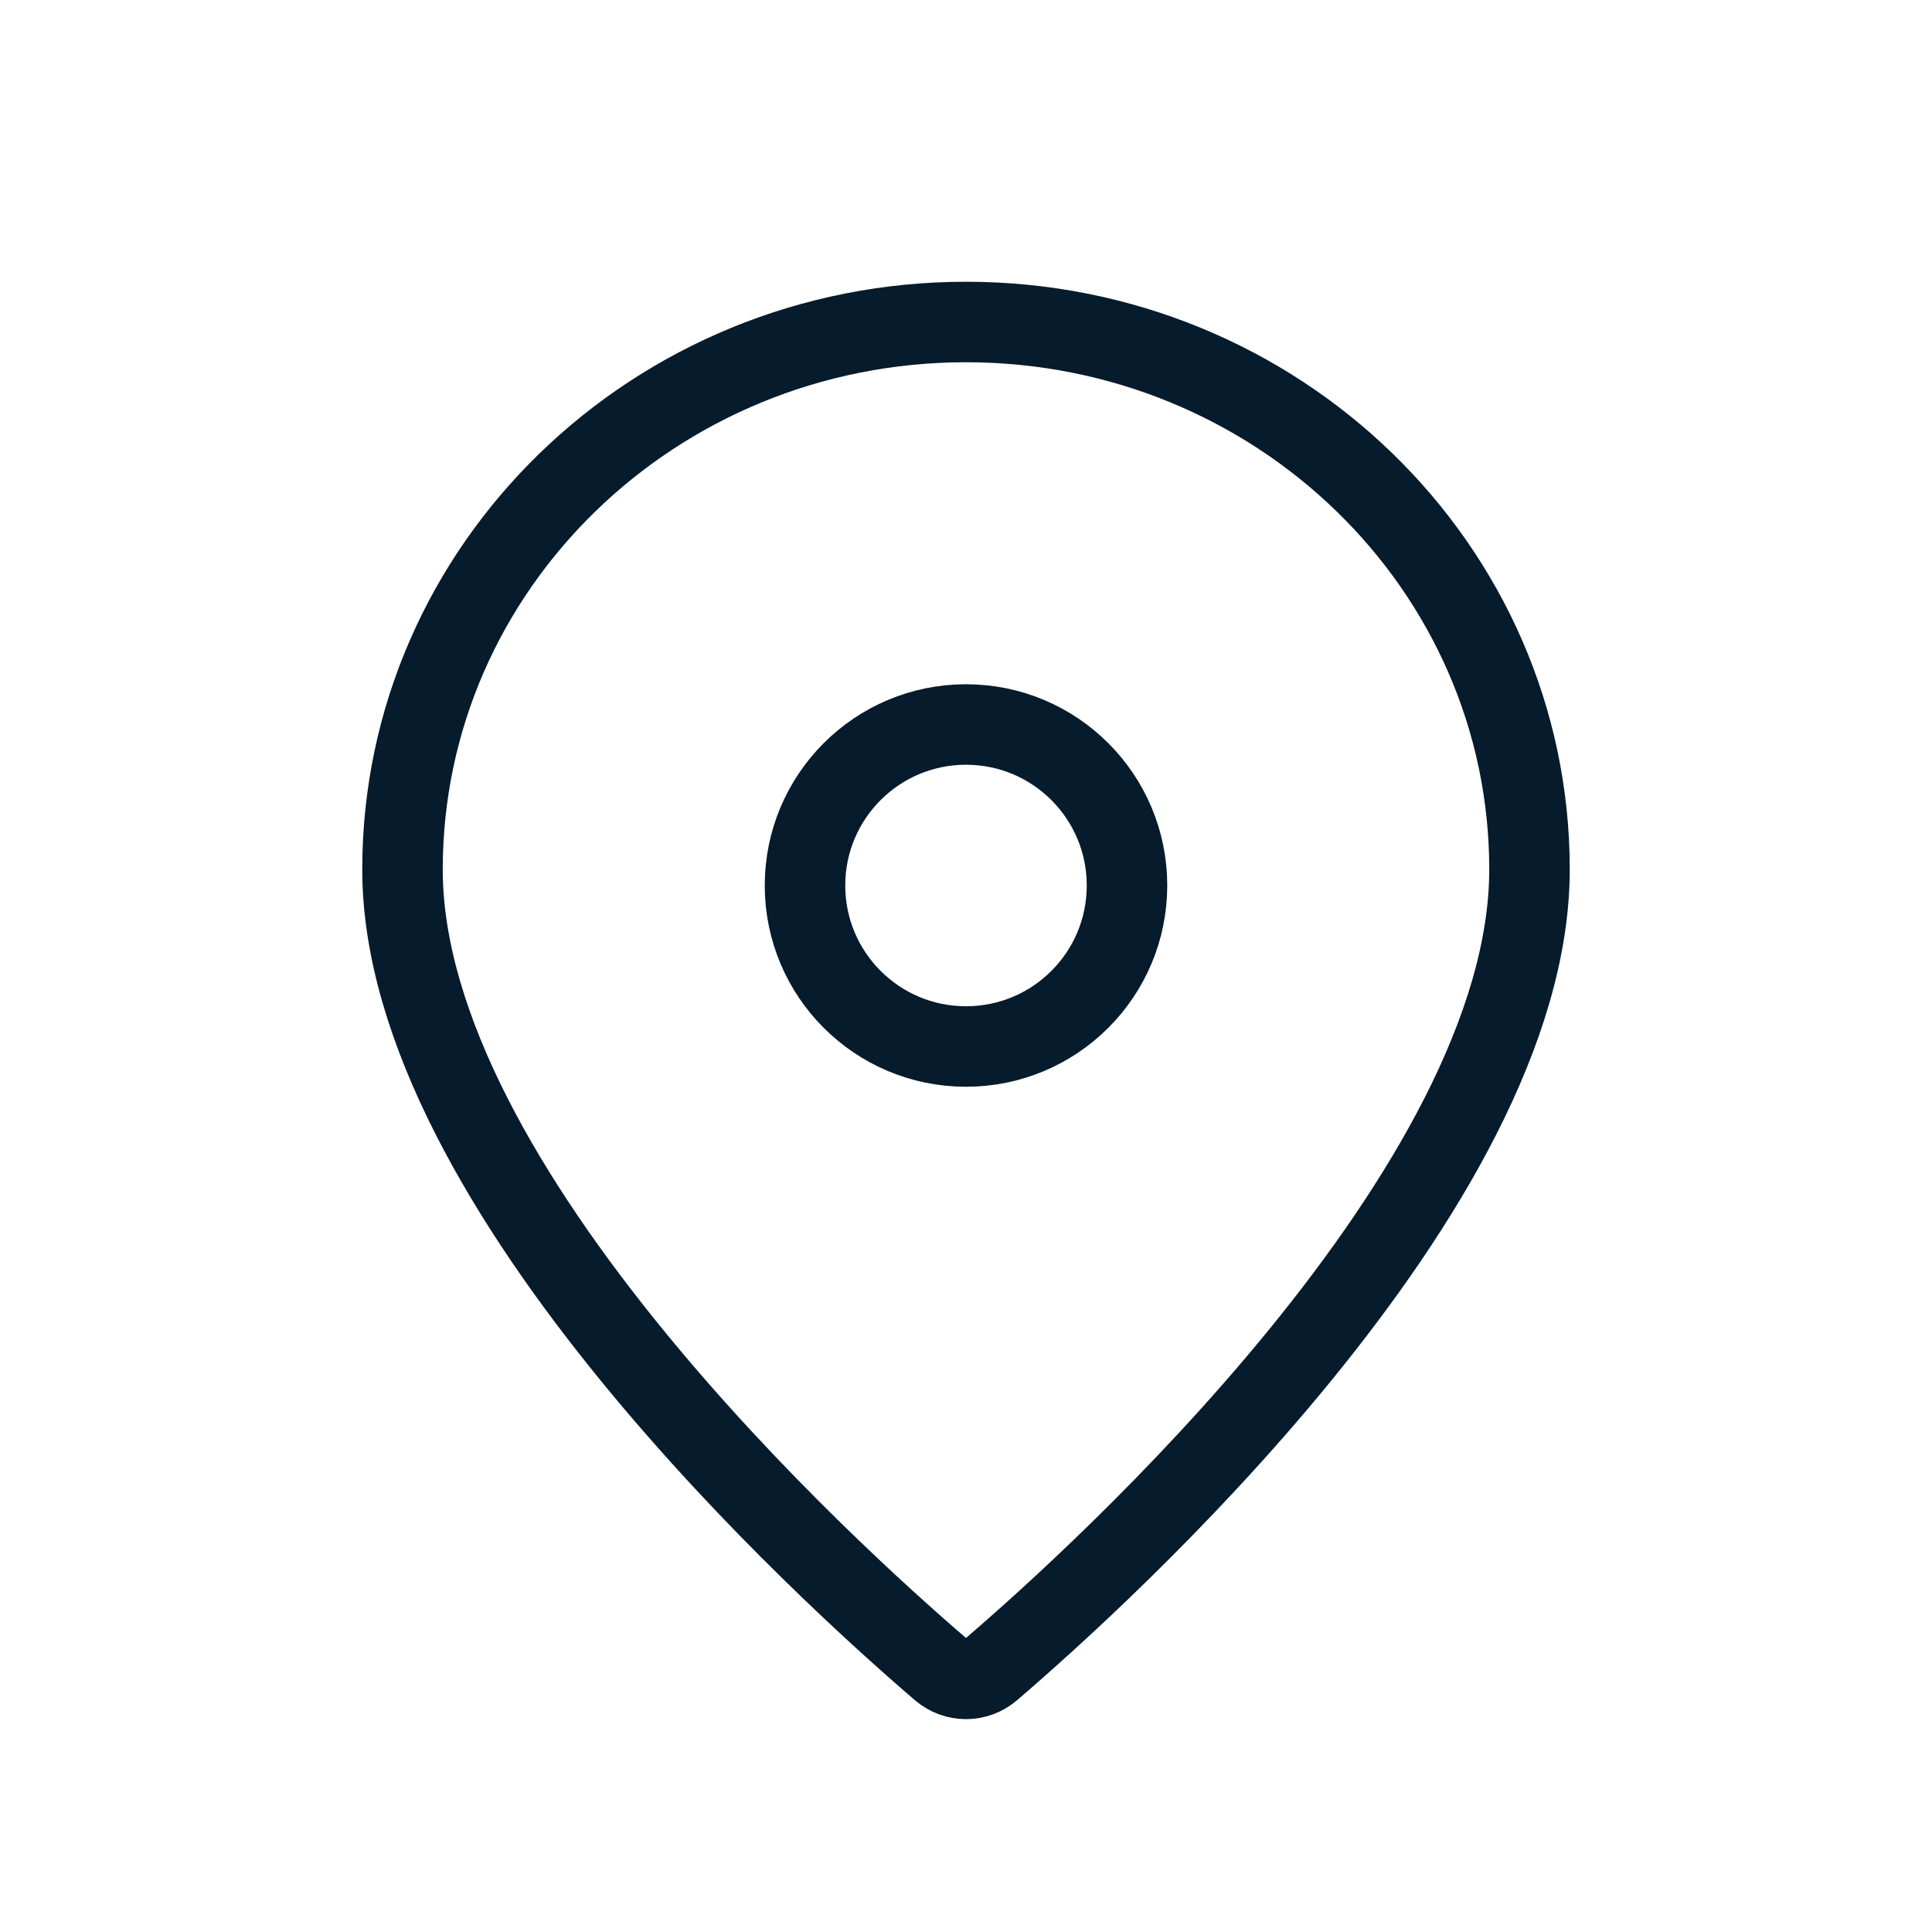
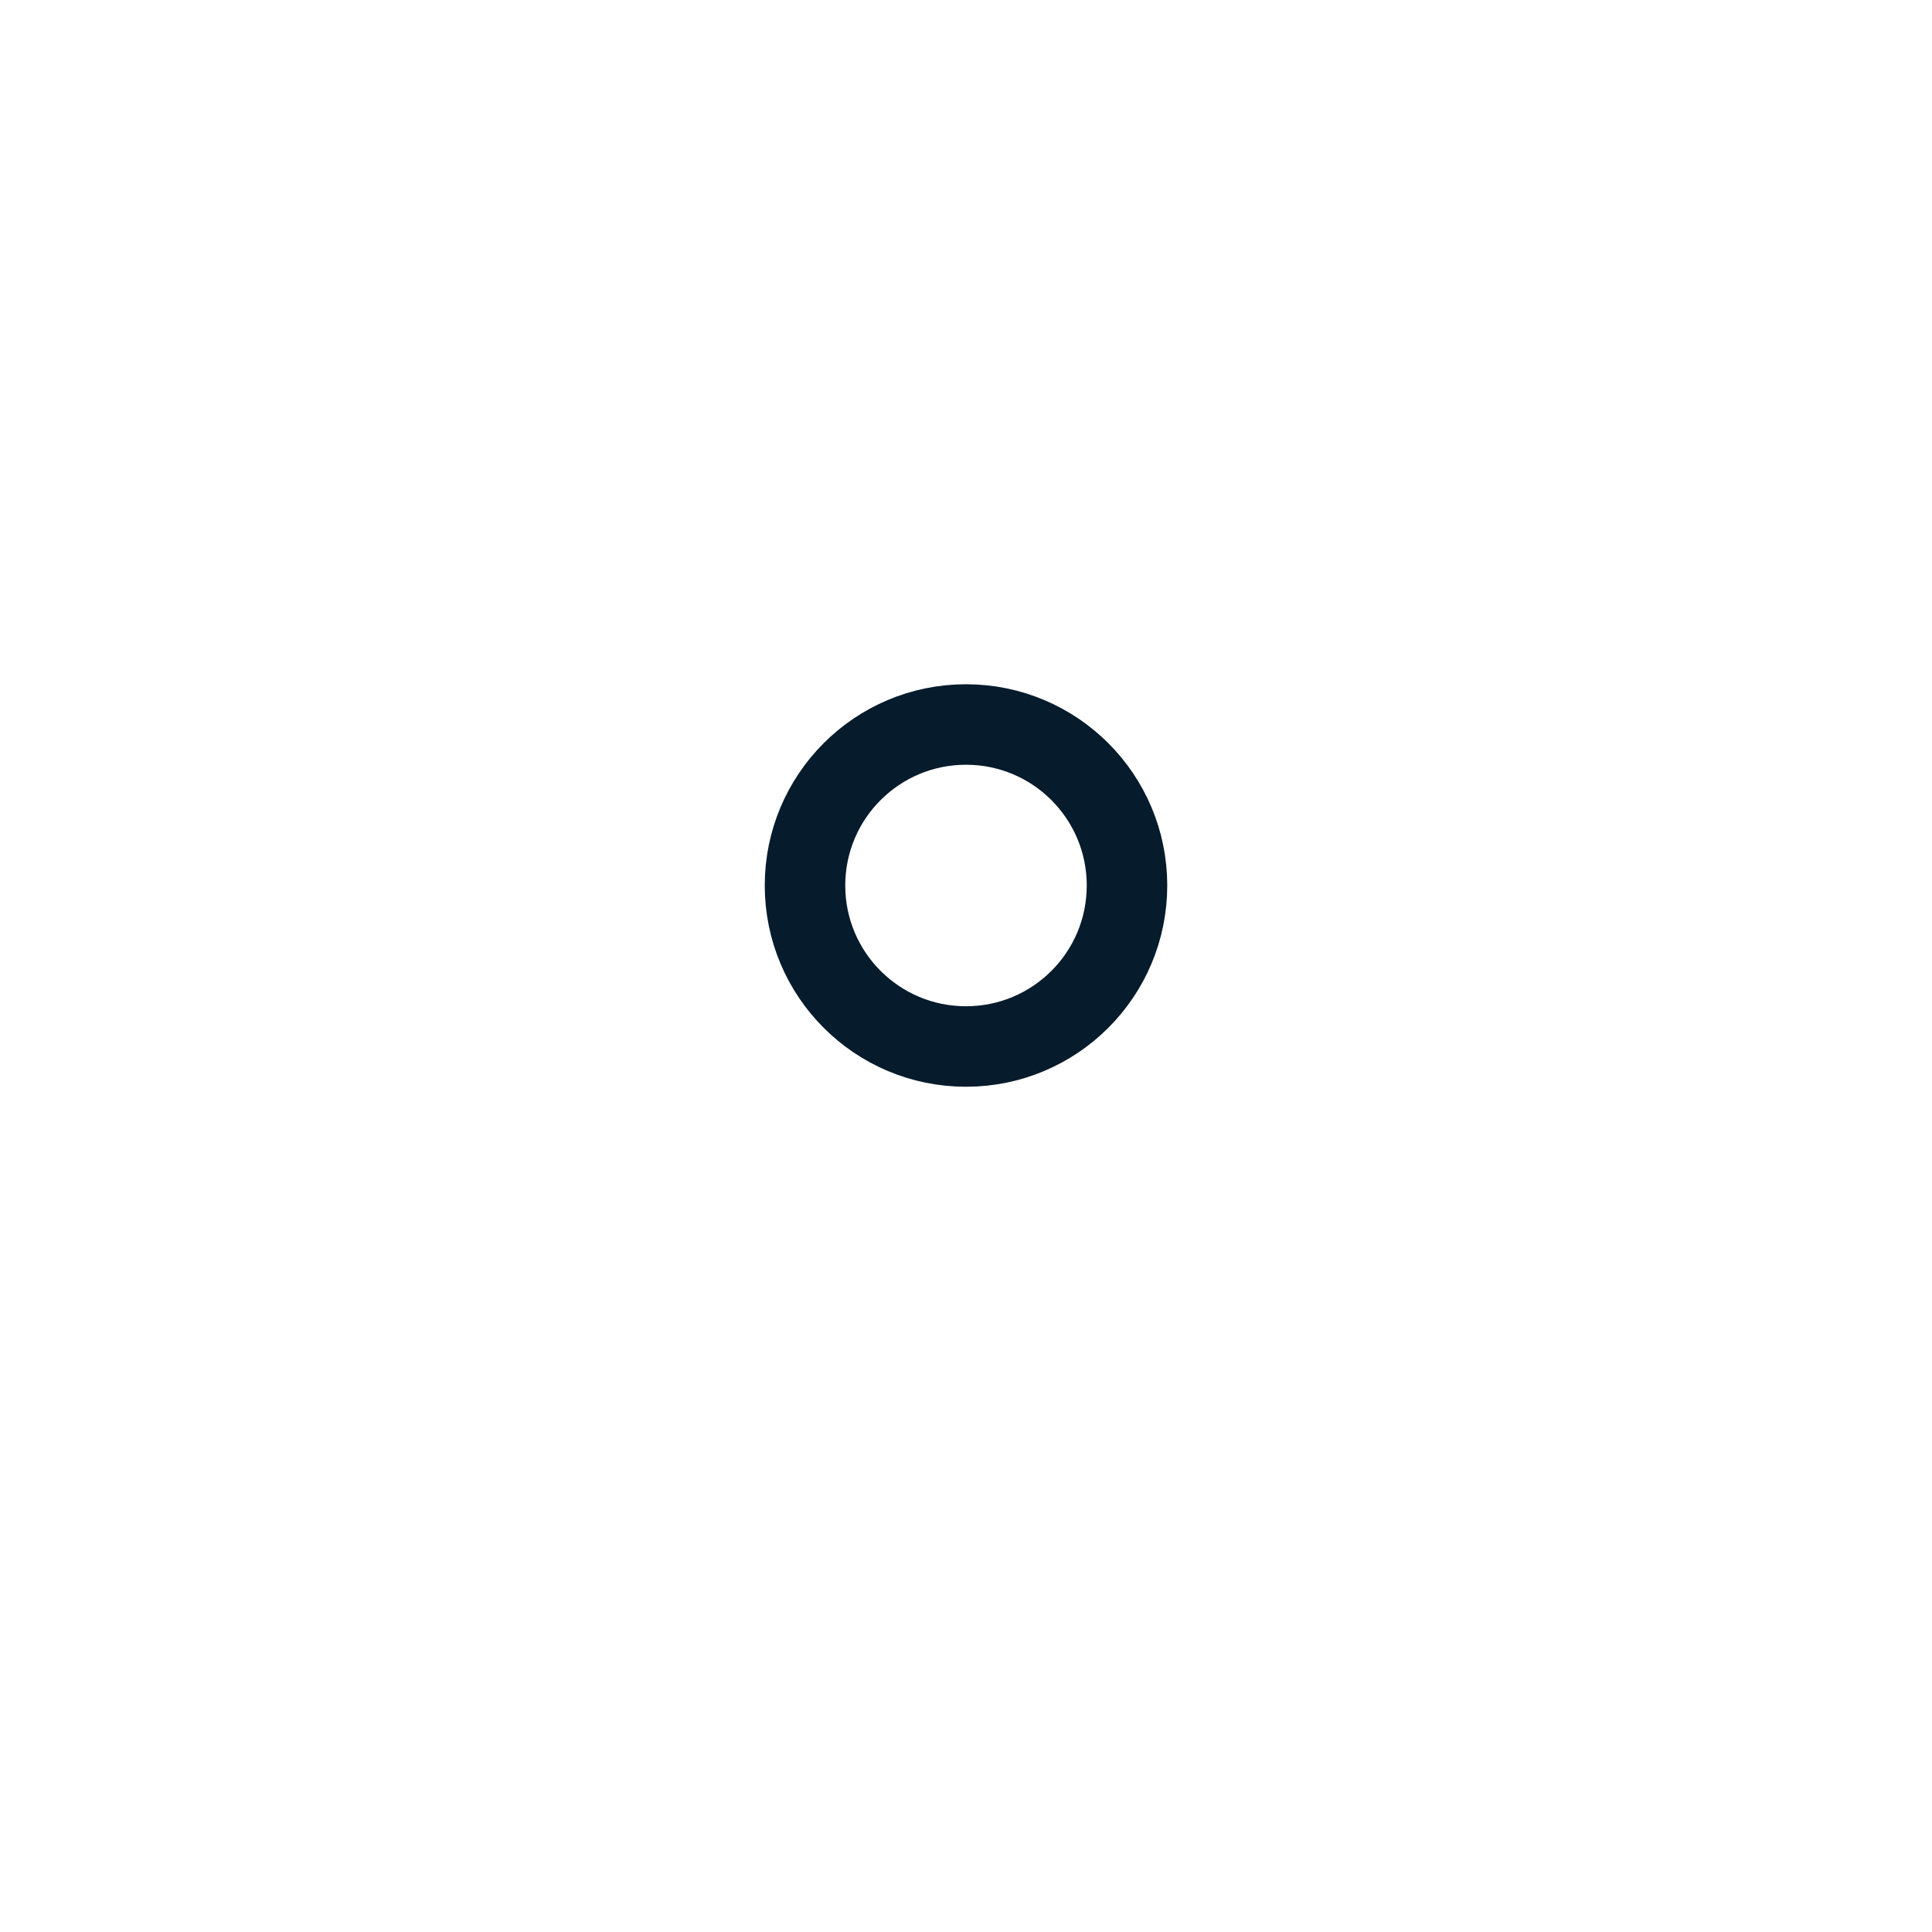
<svg xmlns="http://www.w3.org/2000/svg" width="24" height="24" viewBox="0 0 24 24" fill="none">
-   <path fill-rule="evenodd" clip-rule="evenodd" d="M19 10.8C19 14.758 13.663 19.581 12.309 20.741C12.13 20.894 11.87 20.894 11.691 20.741C10.337 19.581 5 14.758 5 10.8C5 7.044 8.134 4 12 4C15.866 4 19 7.044 19 10.8Z" stroke="#061B2B" stroke-linecap="round" />
  <path d="M12 13C13.105 13 14 12.105 14 11C14 9.895 13.105 9 12 9C10.895 9 10 9.895 10 11C10 12.105 10.895 13 12 13Z" stroke="#061B2B" stroke-linecap="round" />
</svg>